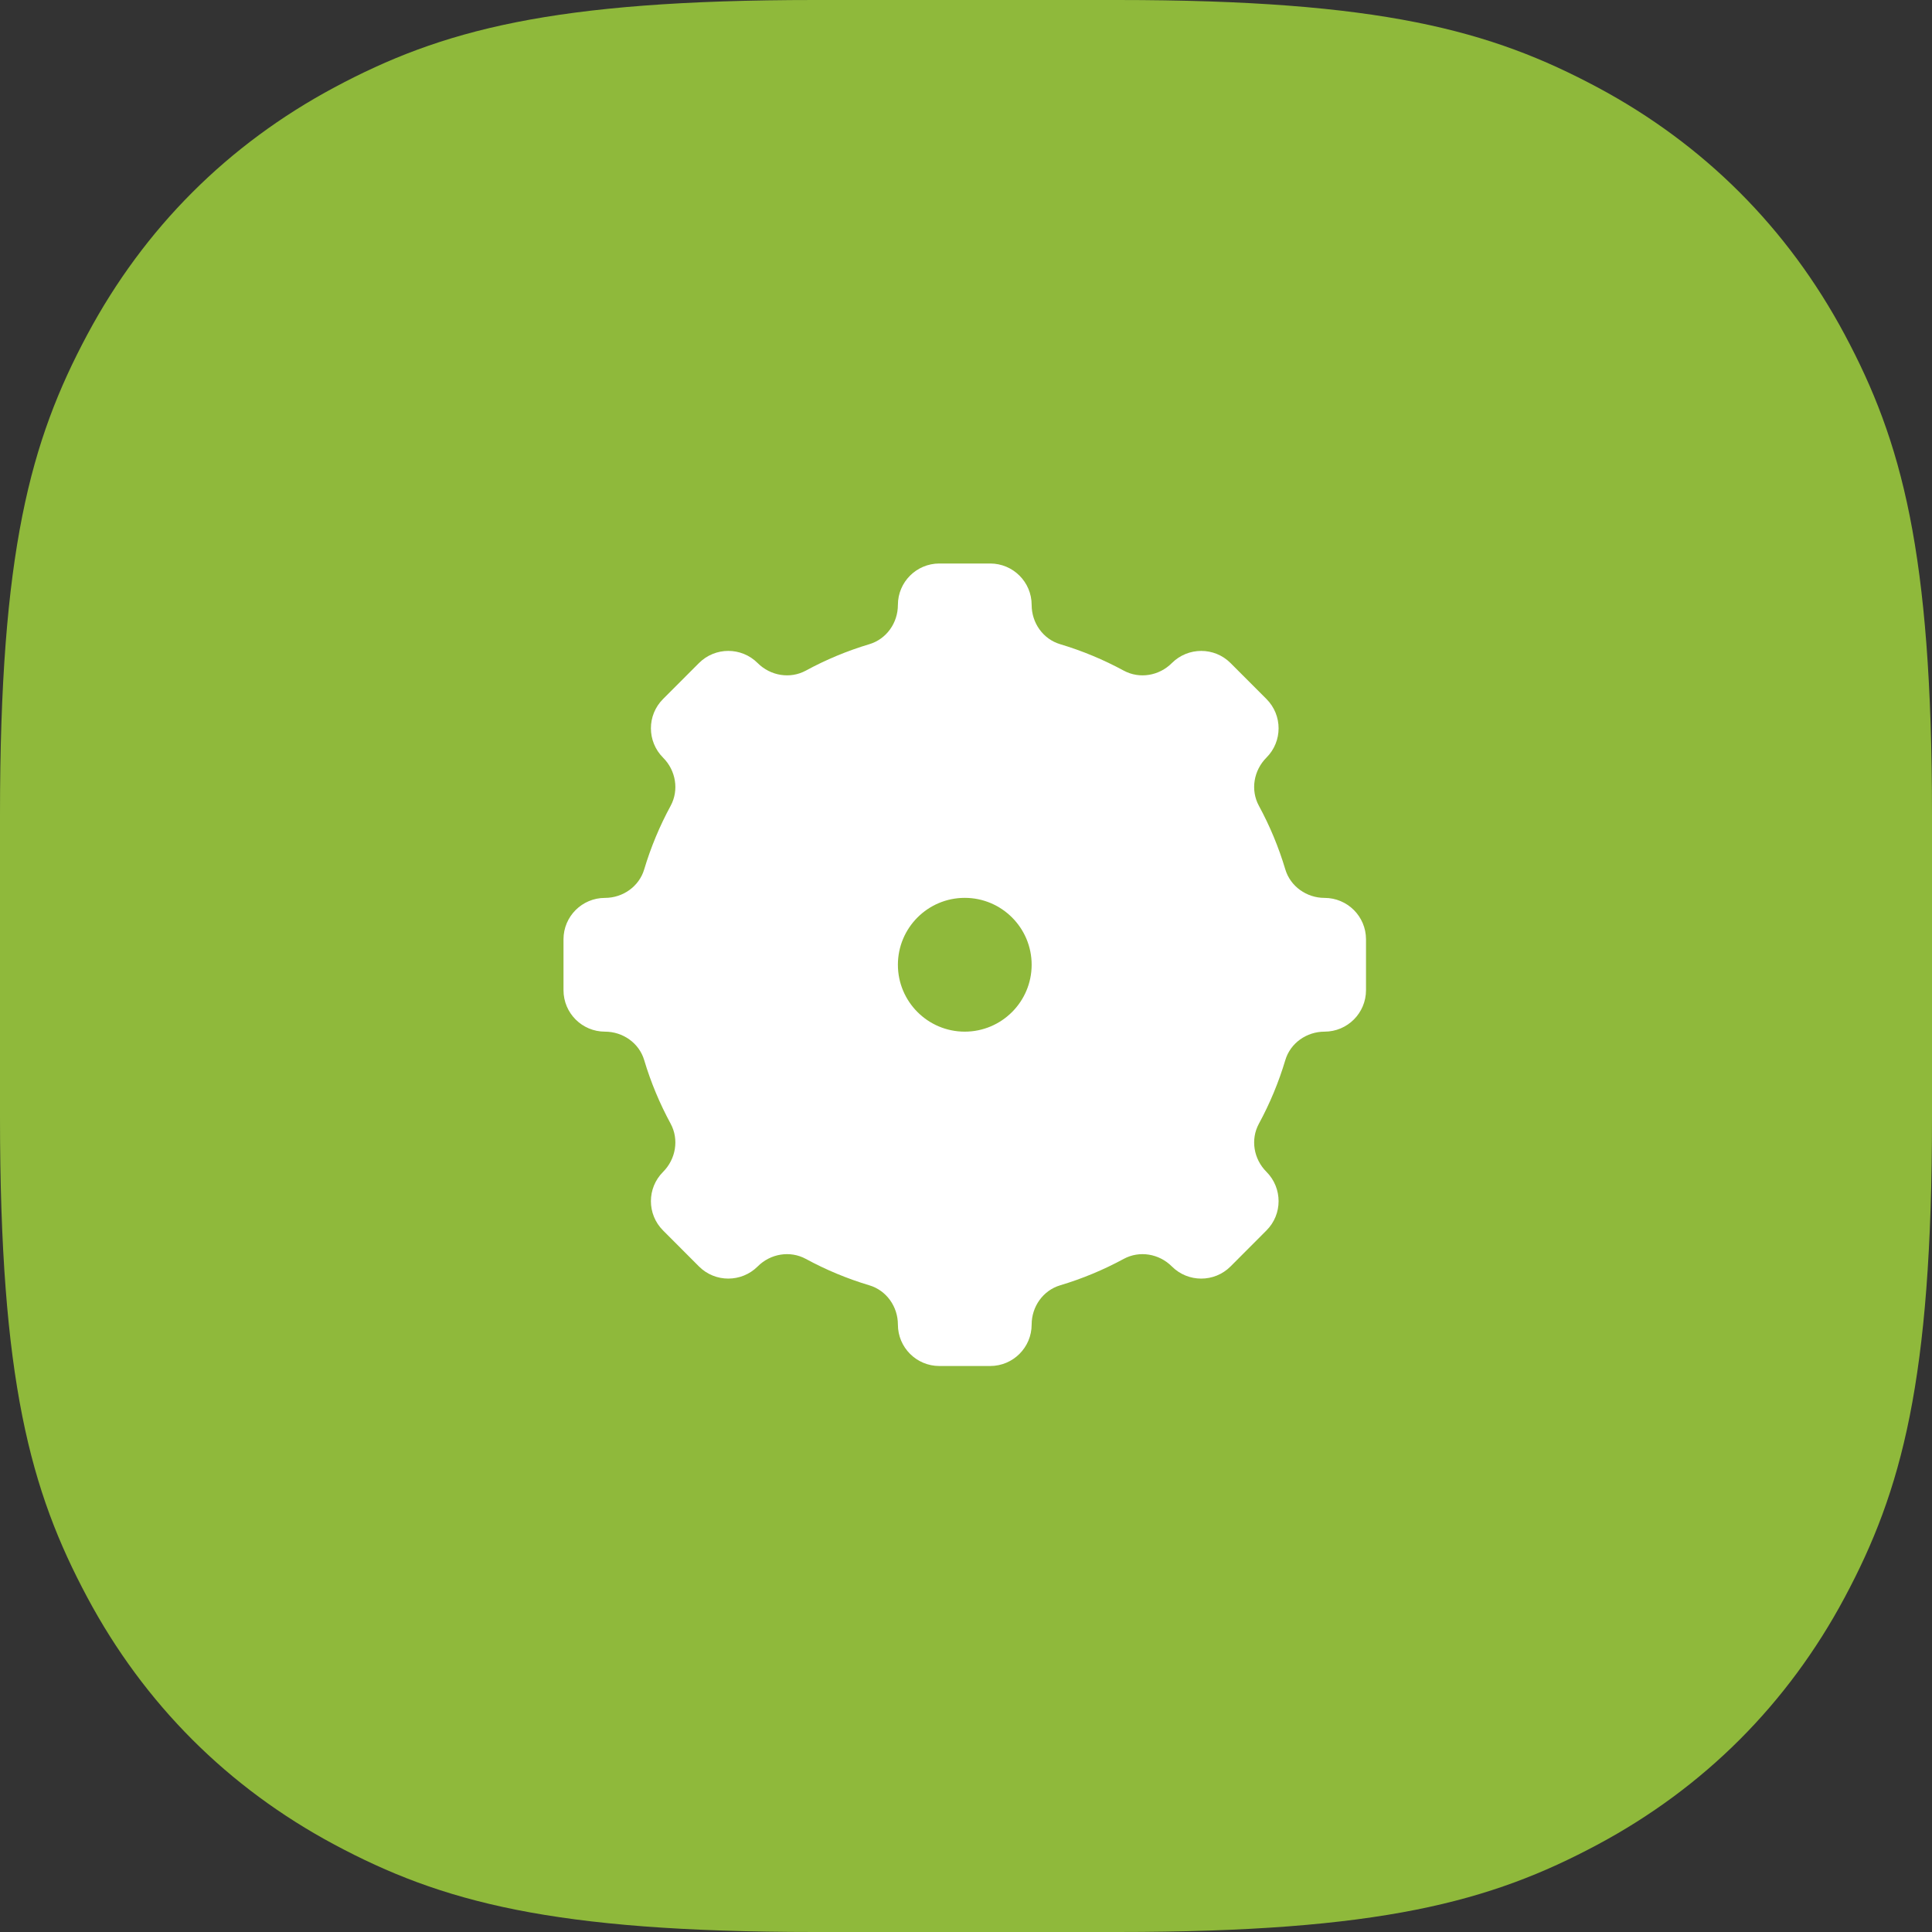
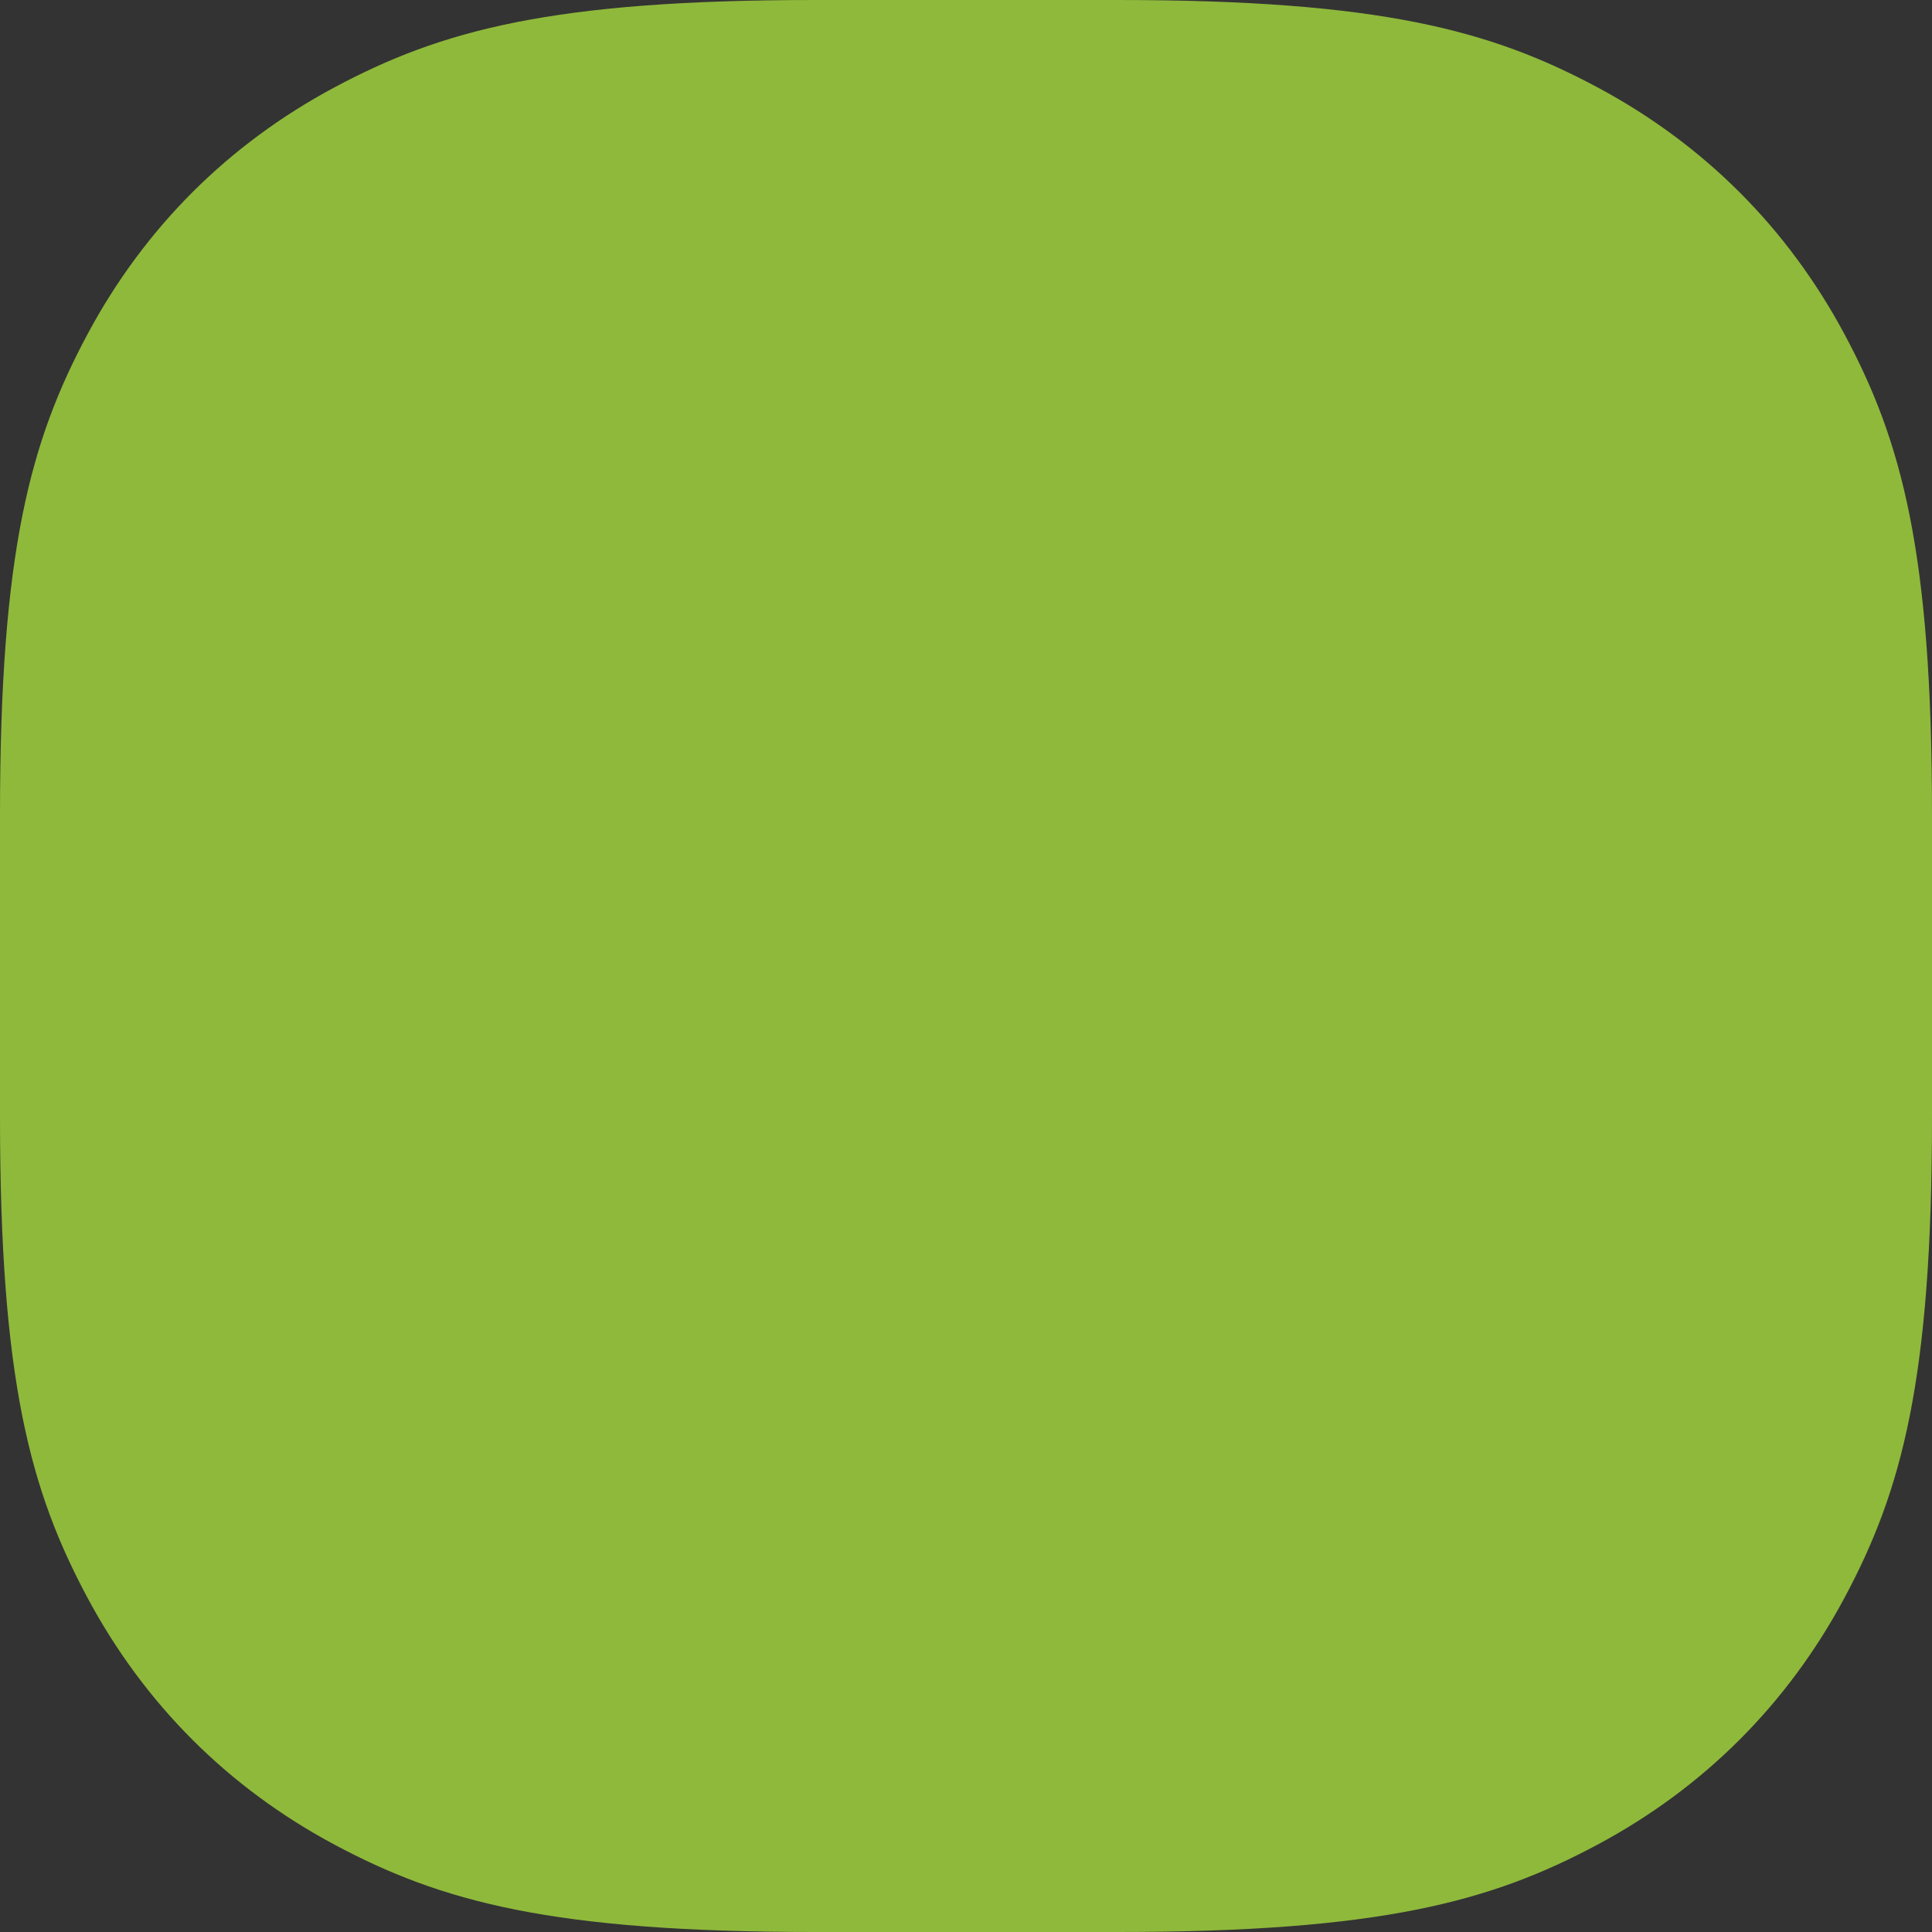
<svg xmlns="http://www.w3.org/2000/svg" width="48px" height="48px" viewBox="0 0 48 48">
  <rect x="0" y="0" width="48" height="48" fill="#333333" stroke="none" />
  <title>Service Management</title>
  <g id="Industry-Pages" stroke="none" stroke-width="1" fill="none" fill-rule="evenodd">
    <g id="Industry-Page---Manufacturing-and-Operations" transform="translate(-1038, -2450)">
      <g id="Service-Management" transform="translate(1038, 2450)">
        <path d="M20.24,-2.3148967e-15 L27.76,-8.47674643e-16 C34.298,5.39989121e-16 37.041,0.754 39.689,2.17 C42.336,3.586 44.414,5.664 45.83,8.311 C47.246,10.959 48,13.702 48,20.24 L48,27.76 C48,34.298 47.246,37.041 45.83,39.689 C44.414,42.336 42.336,44.414 39.689,45.83 C37.041,47.246 34.298,48 27.76,48 L20.24,48 C13.702,48 10.959,47.246 8.311,45.83 C5.664,44.414 3.586,42.336 2.17,39.689 C0.754,37.041 1.31886888e-15,34.298 -2.07035969e-15,27.76 L-1.09221165e-15,20.24 C6.95765074e-16,13.702 0.754,10.959 2.17,8.311 C3.586,5.664 5.664,3.586 8.311,2.17 C10.959,0.754 13.702,1.47464483e-15 20.24,-2.3148967e-15 Z" id="Base" fill="#8FB93B" />
-         <path d="M24.601,14 C25.17,14 25.631,14.461 25.631,15.029 C25.631,15.475 25.913,15.878 26.34,16.005 C26.893,16.17 27.42,16.391 27.918,16.661 C28.311,16.874 28.798,16.791 29.113,16.475 C29.518,16.071 30.17,16.071 30.572,16.473 L31.464,17.366 C31.867,17.768 31.867,18.421 31.464,18.823 C31.147,19.141 31.064,19.628 31.277,20.02 C31.547,20.517 31.768,21.047 31.933,21.599 C32.059,22.024 32.464,22.308 32.908,22.308 C33.477,22.308 33.938,22.769 33.938,23.337 L33.938,24.601 C33.938,25.17 33.477,25.631 32.908,25.631 C32.464,25.631 32.059,25.913 31.933,26.339 C31.768,26.892 31.547,27.42 31.277,27.918 C31.064,28.31 31.147,28.797 31.464,29.113 C31.867,29.517 31.867,30.169 31.464,30.571 L30.572,31.465 C30.17,31.867 29.518,31.867 29.115,31.465 C28.798,31.147 28.311,31.064 27.918,31.277 C27.42,31.547 26.893,31.768 26.34,31.933 C25.913,32.06 25.631,32.464 25.631,32.908 C25.631,33.477 25.17,33.938 24.601,33.938 L23.338,33.938 C22.769,33.938 22.308,33.477 22.308,32.908 C22.308,32.464 22.025,32.06 21.598,31.933 C21.046,31.768 20.518,31.547 20.021,31.277 C19.628,31.064 19.141,31.147 18.826,31.463 C18.421,31.867 17.768,31.867 17.366,31.465 L16.474,30.571 C16.071,30.169 16.071,29.517 16.474,29.115 C16.791,28.797 16.874,28.31 16.662,27.918 C16.392,27.42 16.17,26.892 16.005,26.339 C15.879,25.913 15.475,25.631 15.03,25.631 C14.461,25.631 14,25.17 14,24.601 L14,23.337 C14,22.769 14.461,22.308 15.03,22.308 C15.475,22.308 15.879,22.024 16.005,21.599 C16.17,21.047 16.392,20.517 16.662,20.02 C16.874,19.628 16.791,19.141 16.475,18.825 C16.071,18.421 16.071,17.768 16.474,17.366 L17.366,16.473 C17.768,16.071 18.421,16.071 18.823,16.473 C19.141,16.791 19.628,16.874 20.021,16.661 C20.518,16.391 21.046,16.17 21.598,16.005 C22.025,15.878 22.308,15.475 22.308,15.029 C22.308,14.461 22.769,14 23.338,14 L24.601,14 Z M23.969,22.307 C23.052,22.307 22.308,23.052 22.308,23.969 C22.308,24.886 23.052,25.631 23.969,25.631 C24.886,25.631 25.631,24.886 25.631,23.969 C25.631,23.052 24.886,22.307 23.969,22.307 Z" id="Fill-1" fill="#FFFFFF" />
      </g>
    </g>
  </g>
</svg>